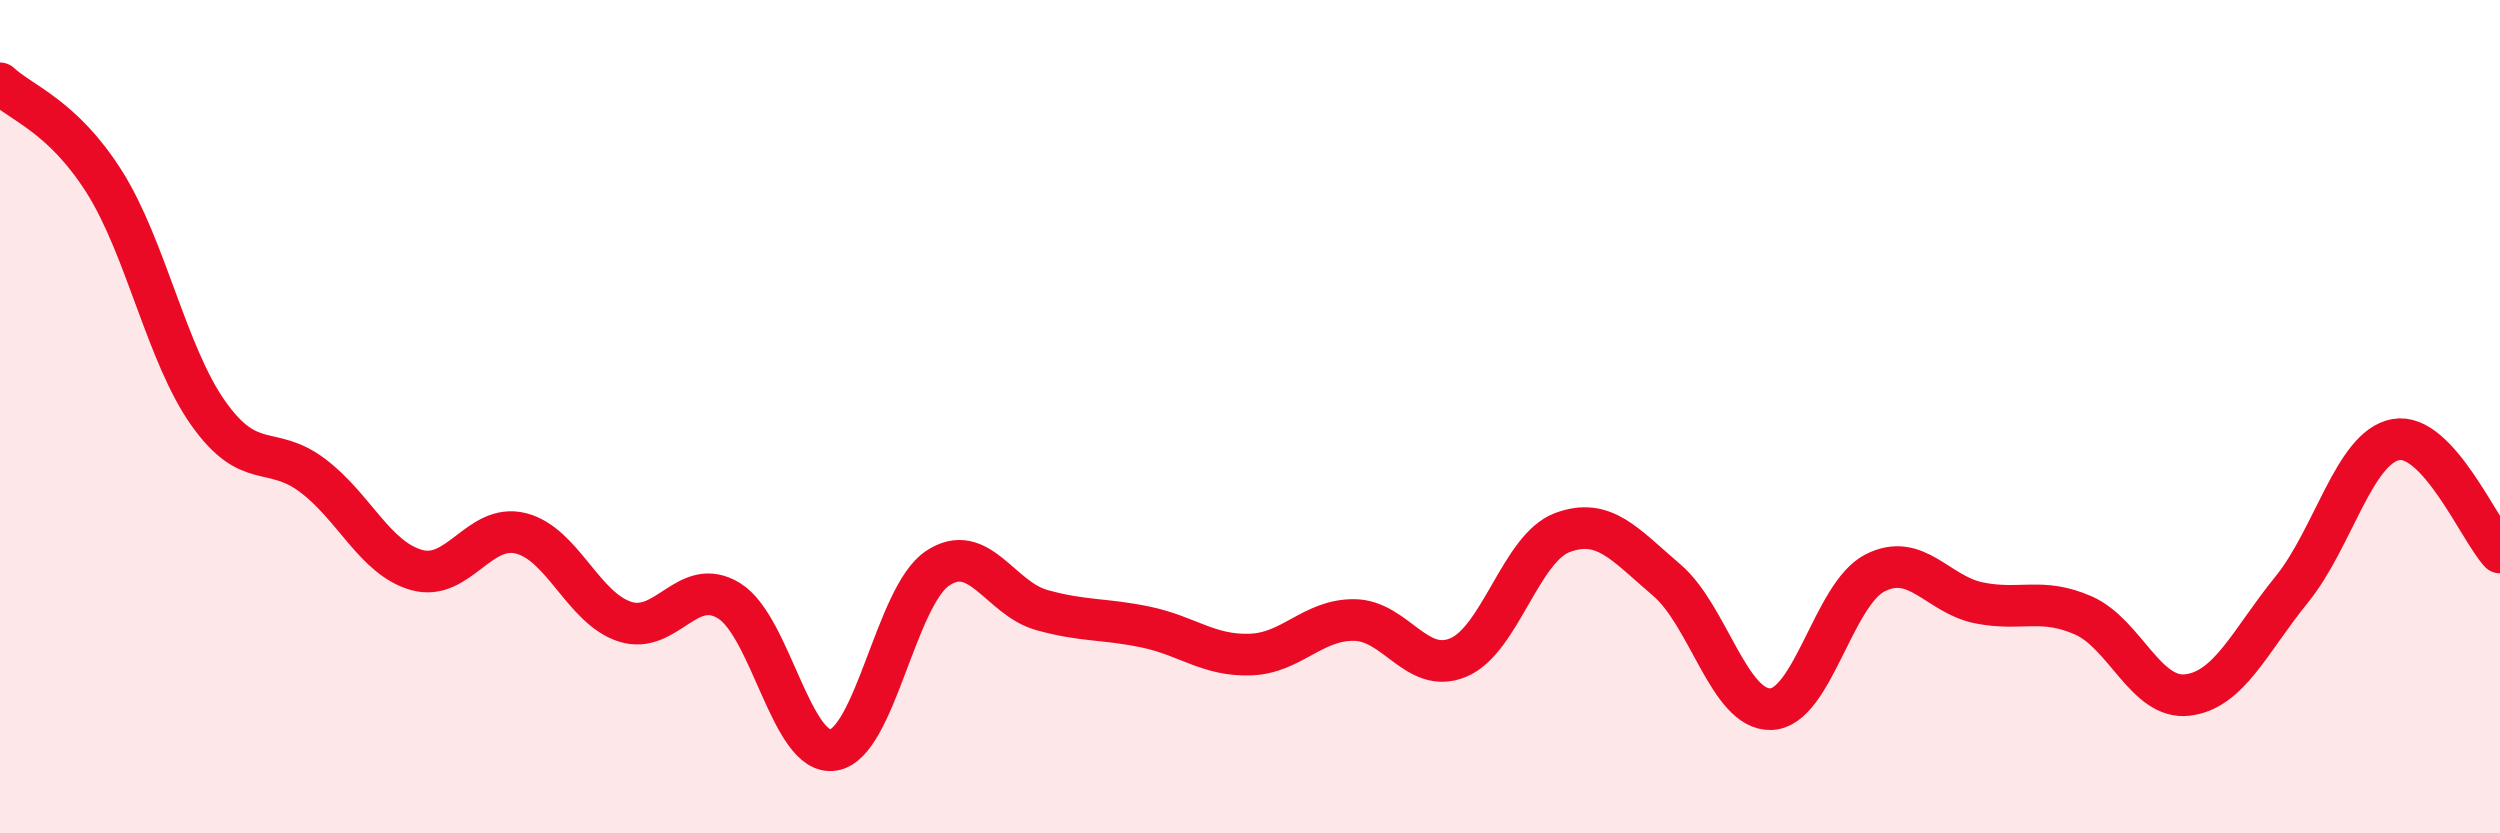
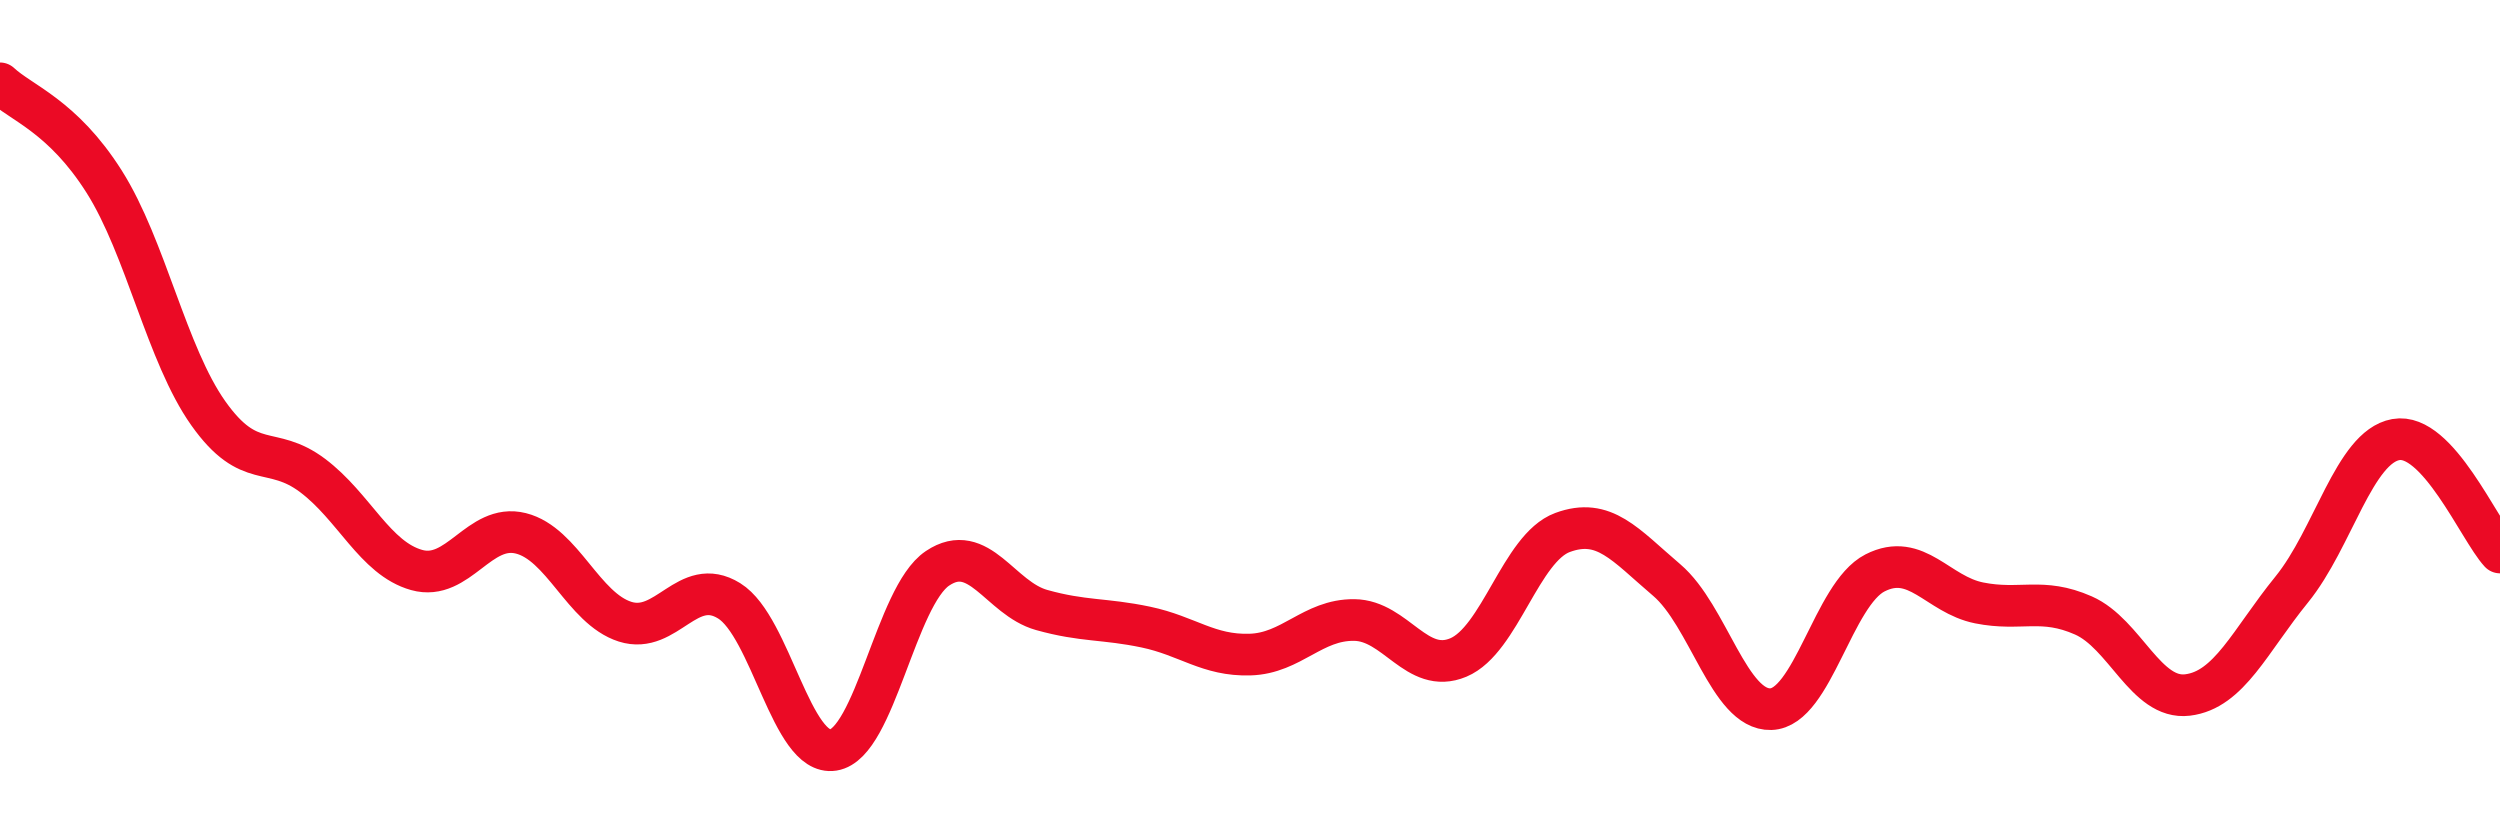
<svg xmlns="http://www.w3.org/2000/svg" width="60" height="20" viewBox="0 0 60 20">
-   <path d="M 0,2 C 0.5,2.47 1.5,2.78 2.5,4.36 C 3.5,5.94 4,8.51 5,9.92 C 6,11.33 6.5,10.66 7.5,11.41 C 8.5,12.16 9,13.4 10,13.68 C 11,13.96 11.5,12.55 12.5,12.8 C 13.5,13.05 14,14.6 15,14.92 C 16,15.24 16.5,13.8 17.5,14.42 C 18.5,15.04 19,18.16 20,18 C 21,17.84 21.5,14.31 22.5,13.64 C 23.5,12.97 24,14.36 25,14.64 C 26,14.92 26.5,14.84 27.5,15.05 C 28.5,15.26 29,15.74 30,15.71 C 31,15.68 31.5,14.87 32.5,14.88 C 33.5,14.89 34,16.2 35,15.78 C 36,15.36 36.5,13.15 37.5,12.78 C 38.5,12.41 39,13.07 40,13.92 C 41,14.77 41.5,17.05 42.5,17.02 C 43.5,16.99 44,14.26 45,13.75 C 46,13.24 46.5,14.27 47.5,14.47 C 48.5,14.67 49,14.33 50,14.77 C 51,15.21 51.5,16.8 52.5,16.68 C 53.5,16.56 54,15.38 55,14.15 C 56,12.92 56.5,10.73 57.5,10.55 C 58.5,10.37 59.5,12.72 60,13.26L60 20L0 20Z" fill="#EB0A25" opacity="0.1" stroke-linecap="round" stroke-linejoin="round" />
  <path d="M 0,2 C 0.5,2.47 1.5,2.78 2.5,4.36 C 3.5,5.94 4,8.51 5,9.92 C 6,11.33 6.5,10.66 7.5,11.41 C 8.5,12.16 9,13.4 10,13.68 C 11,13.96 11.5,12.55 12.5,12.8 C 13.5,13.05 14,14.6 15,14.92 C 16,15.24 16.5,13.8 17.5,14.42 C 18.5,15.04 19,18.16 20,18 C 21,17.84 21.5,14.31 22.5,13.64 C 23.5,12.97 24,14.36 25,14.64 C 26,14.92 26.5,14.84 27.5,15.05 C 28.5,15.26 29,15.74 30,15.71 C 31,15.68 31.5,14.87 32.5,14.88 C 33.5,14.89 34,16.2 35,15.78 C 36,15.36 36.5,13.15 37.5,12.78 C 38.5,12.41 39,13.07 40,13.92 C 41,14.77 41.5,17.05 42.5,17.02 C 43.5,16.99 44,14.26 45,13.75 C 46,13.24 46.5,14.27 47.5,14.47 C 48.5,14.67 49,14.33 50,14.77 C 51,15.21 51.5,16.8 52.5,16.68 C 53.5,16.56 54,15.38 55,14.15 C 56,12.92 56.5,10.73 57.5,10.55 C 58.5,10.37 59.5,12.72 60,13.26" stroke="#EB0A25" stroke-width="1" fill="none" stroke-linecap="round" stroke-linejoin="round" />
</svg>